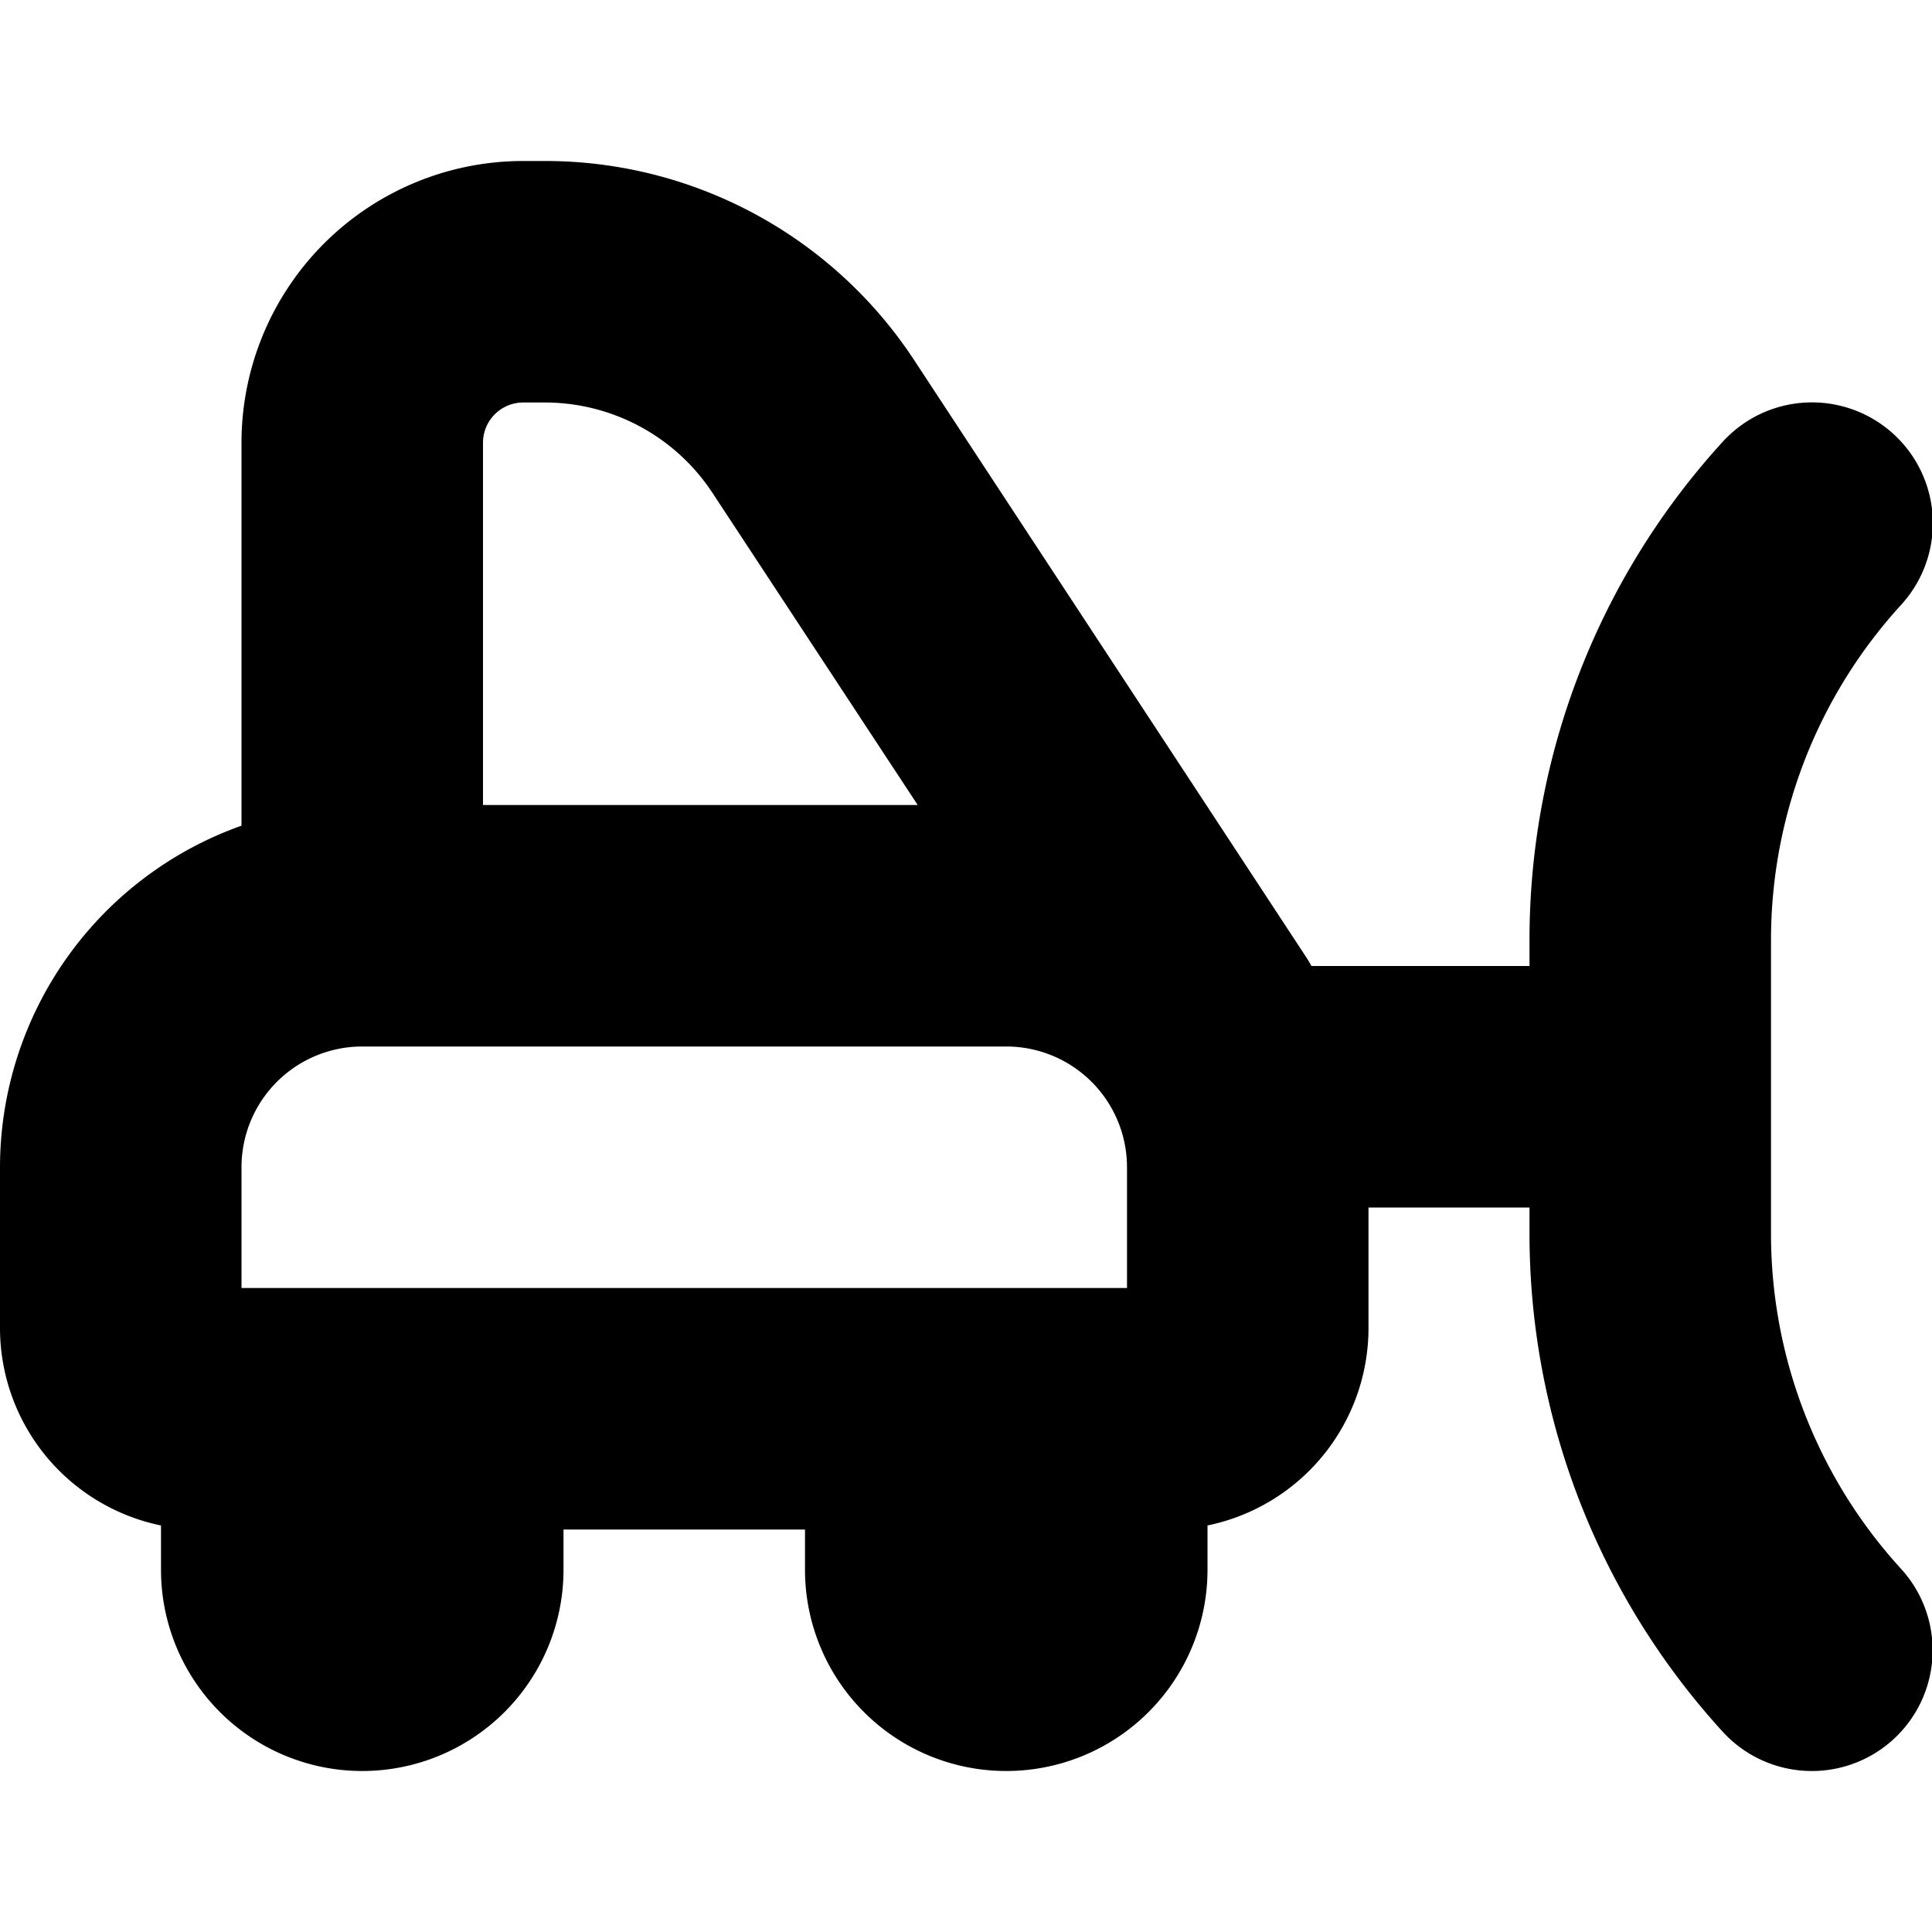
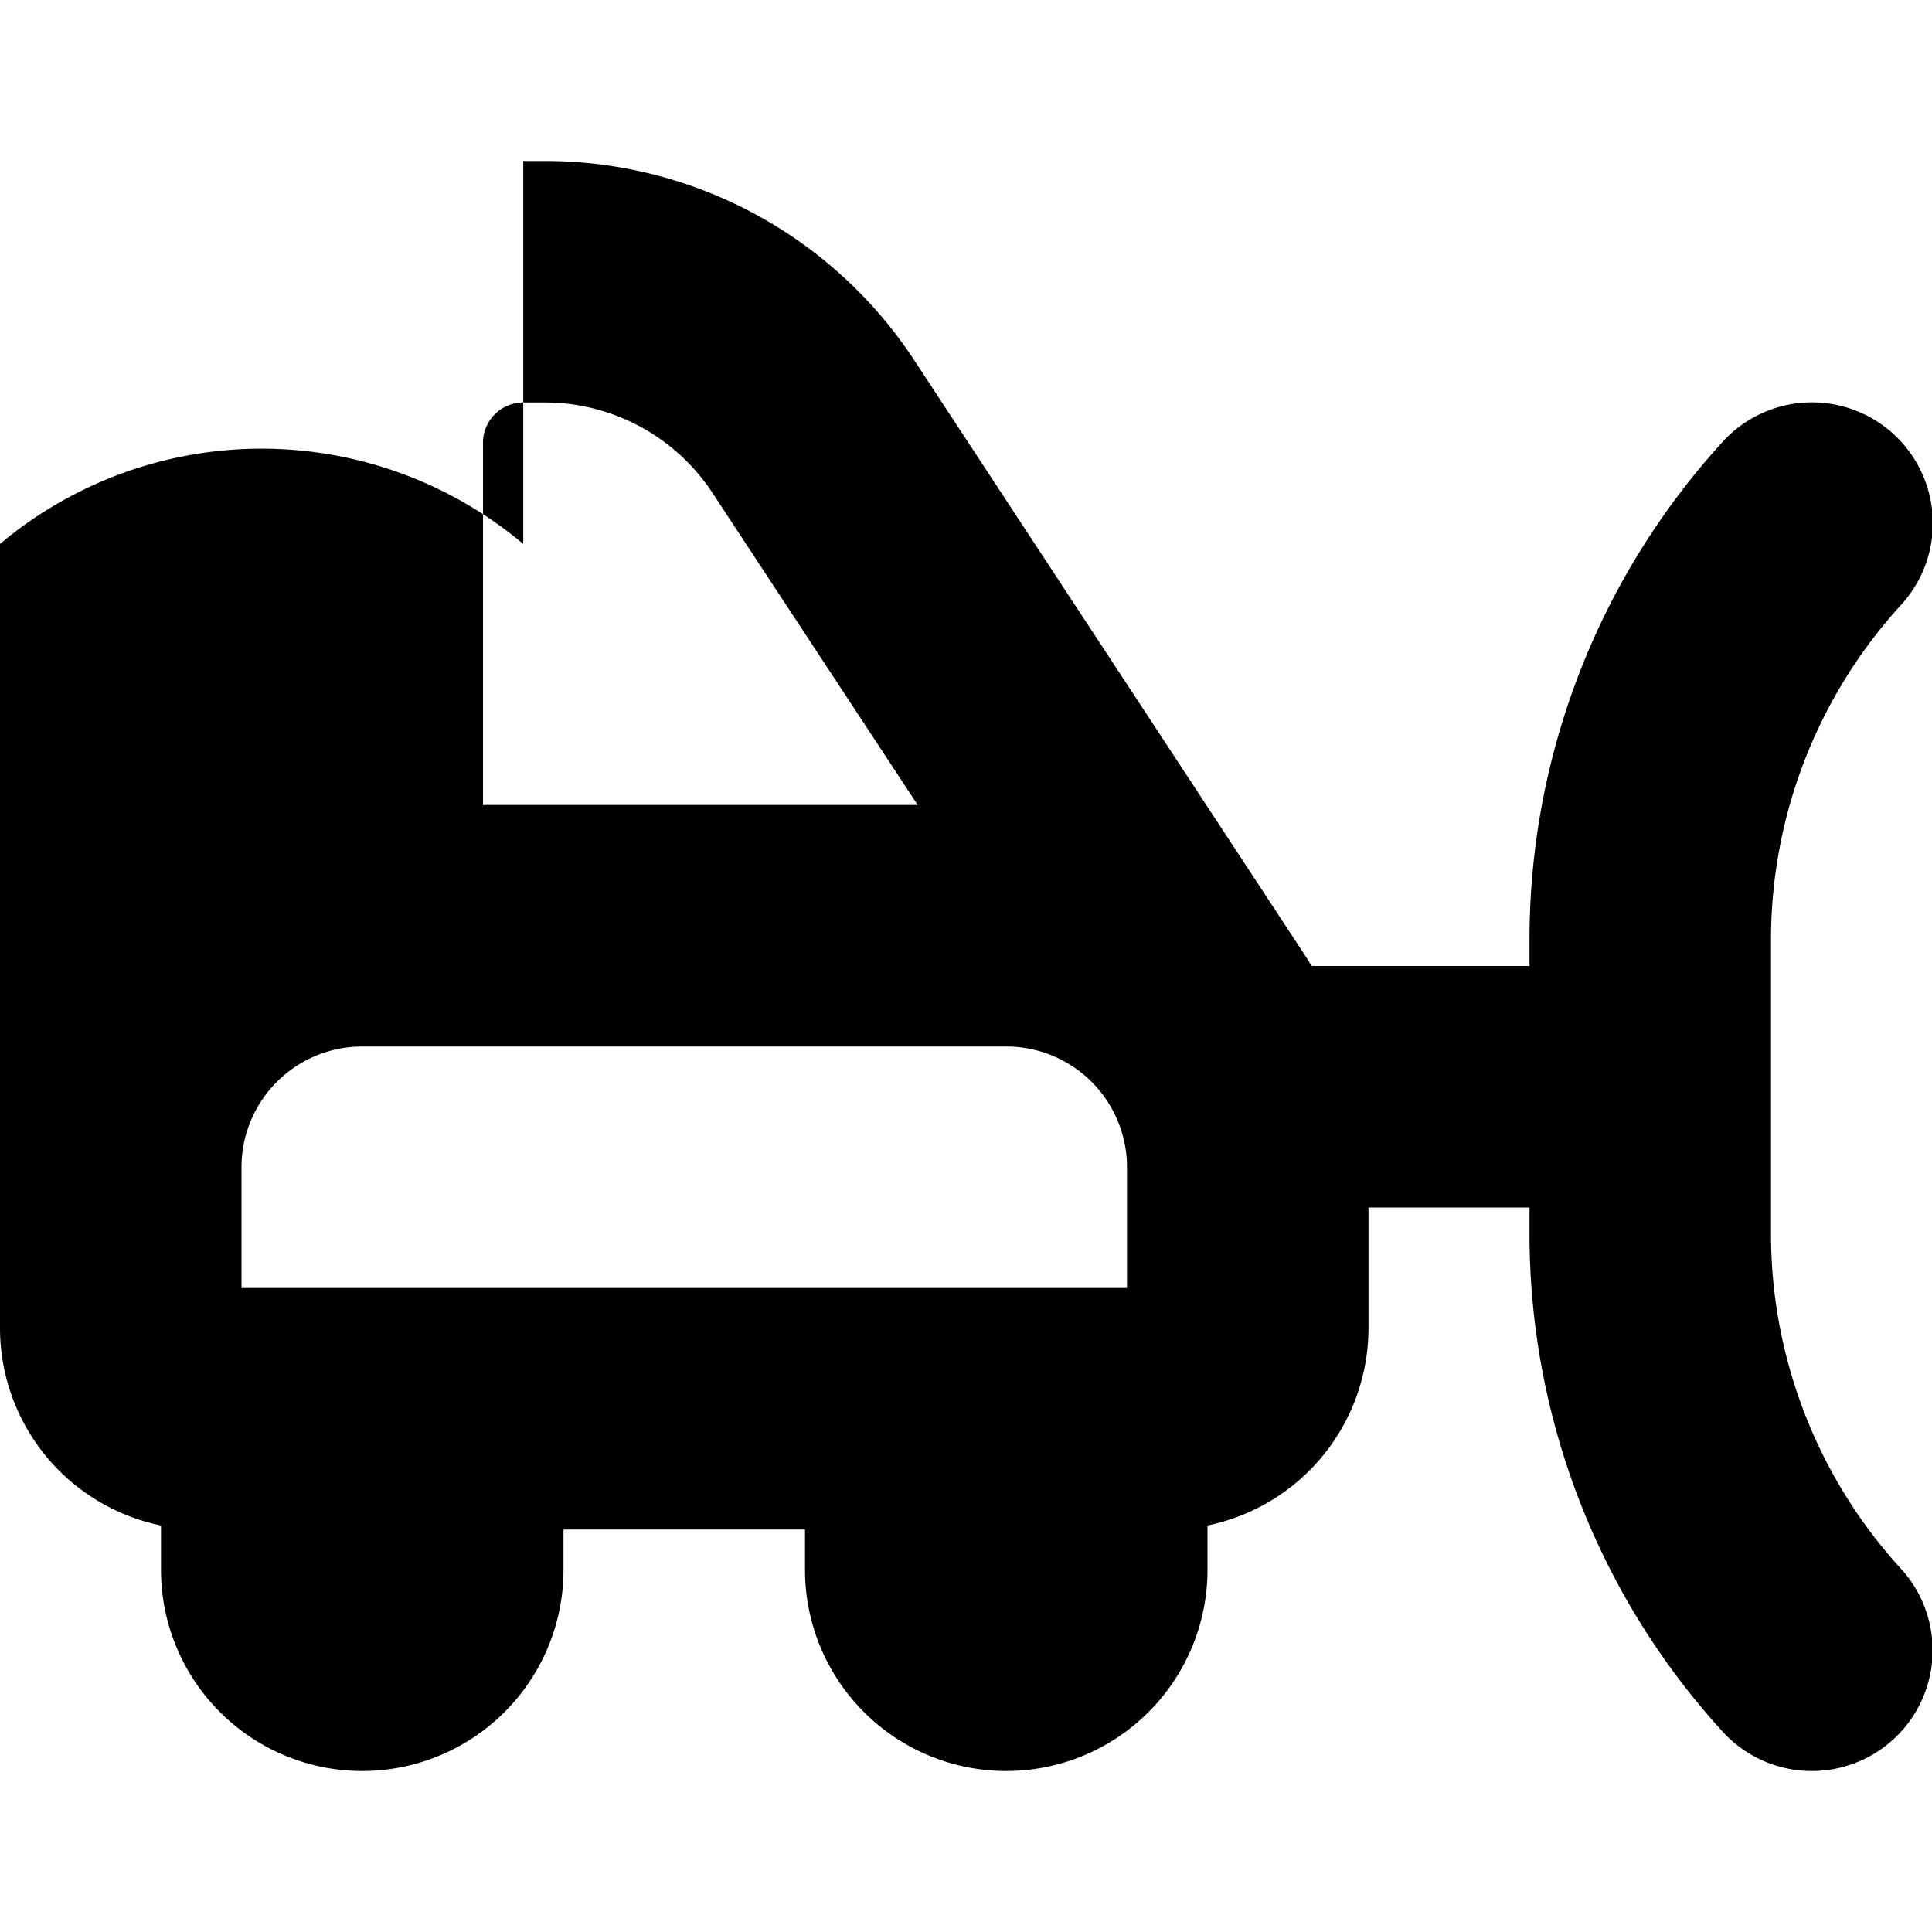
<svg xmlns="http://www.w3.org/2000/svg" id="Layer_1" data-name="Layer 1" viewBox="0 0 24 24" width="512" height="512">
-   <path d="M22,15.318V11.682a6.17,6.17,0,0,1,1.618-4.17A1.5,1.5,0,0,0,21.4,5.488,9.171,9.171,0,0,0,19,11.682V12H16.291c-.019-.036-.04-.071-.062-.105L11.361,4.481A5.483,5.483,0,0,0,6.764,2H6.5A3.5,3.5,0,0,0,3,5.5v4.757A4.508,4.508,0,0,0,0,14.5v2a2.505,2.505,0,0,0,2,2.45v.55a2.5,2.5,0,0,0,5,0V19h3v.5a2.5,2.5,0,0,0,5,0v-.55a2.505,2.505,0,0,0,2-2.45V15h2v.318a9.171,9.171,0,0,0,2.4,6.194,1.5,1.5,0,0,0,2.215-2.024A6.17,6.17,0,0,1,22,15.318ZM6.5,5h.264a2.493,2.493,0,0,1,2.09,1.128L11.4,10H6V5.5A.5.5,0,0,1,6.5,5ZM3,14.5A1.5,1.5,0,0,1,4.5,13h8A1.5,1.5,0,0,1,14,14.5V16H3Z" />
+   <path d="M22,15.318V11.682a6.17,6.17,0,0,1,1.618-4.17A1.5,1.5,0,0,0,21.4,5.488,9.171,9.171,0,0,0,19,11.682V12H16.291c-.019-.036-.04-.071-.062-.105L11.361,4.481A5.483,5.483,0,0,0,6.764,2H6.5v4.757A4.508,4.508,0,0,0,0,14.5v2a2.505,2.505,0,0,0,2,2.45v.55a2.5,2.5,0,0,0,5,0V19h3v.5a2.5,2.5,0,0,0,5,0v-.55a2.505,2.505,0,0,0,2-2.45V15h2v.318a9.171,9.171,0,0,0,2.4,6.194,1.5,1.5,0,0,0,2.215-2.024A6.17,6.17,0,0,1,22,15.318ZM6.5,5h.264a2.493,2.493,0,0,1,2.09,1.128L11.4,10H6V5.5A.5.5,0,0,1,6.5,5ZM3,14.5A1.5,1.5,0,0,1,4.5,13h8A1.5,1.5,0,0,1,14,14.5V16H3Z" />
</svg>